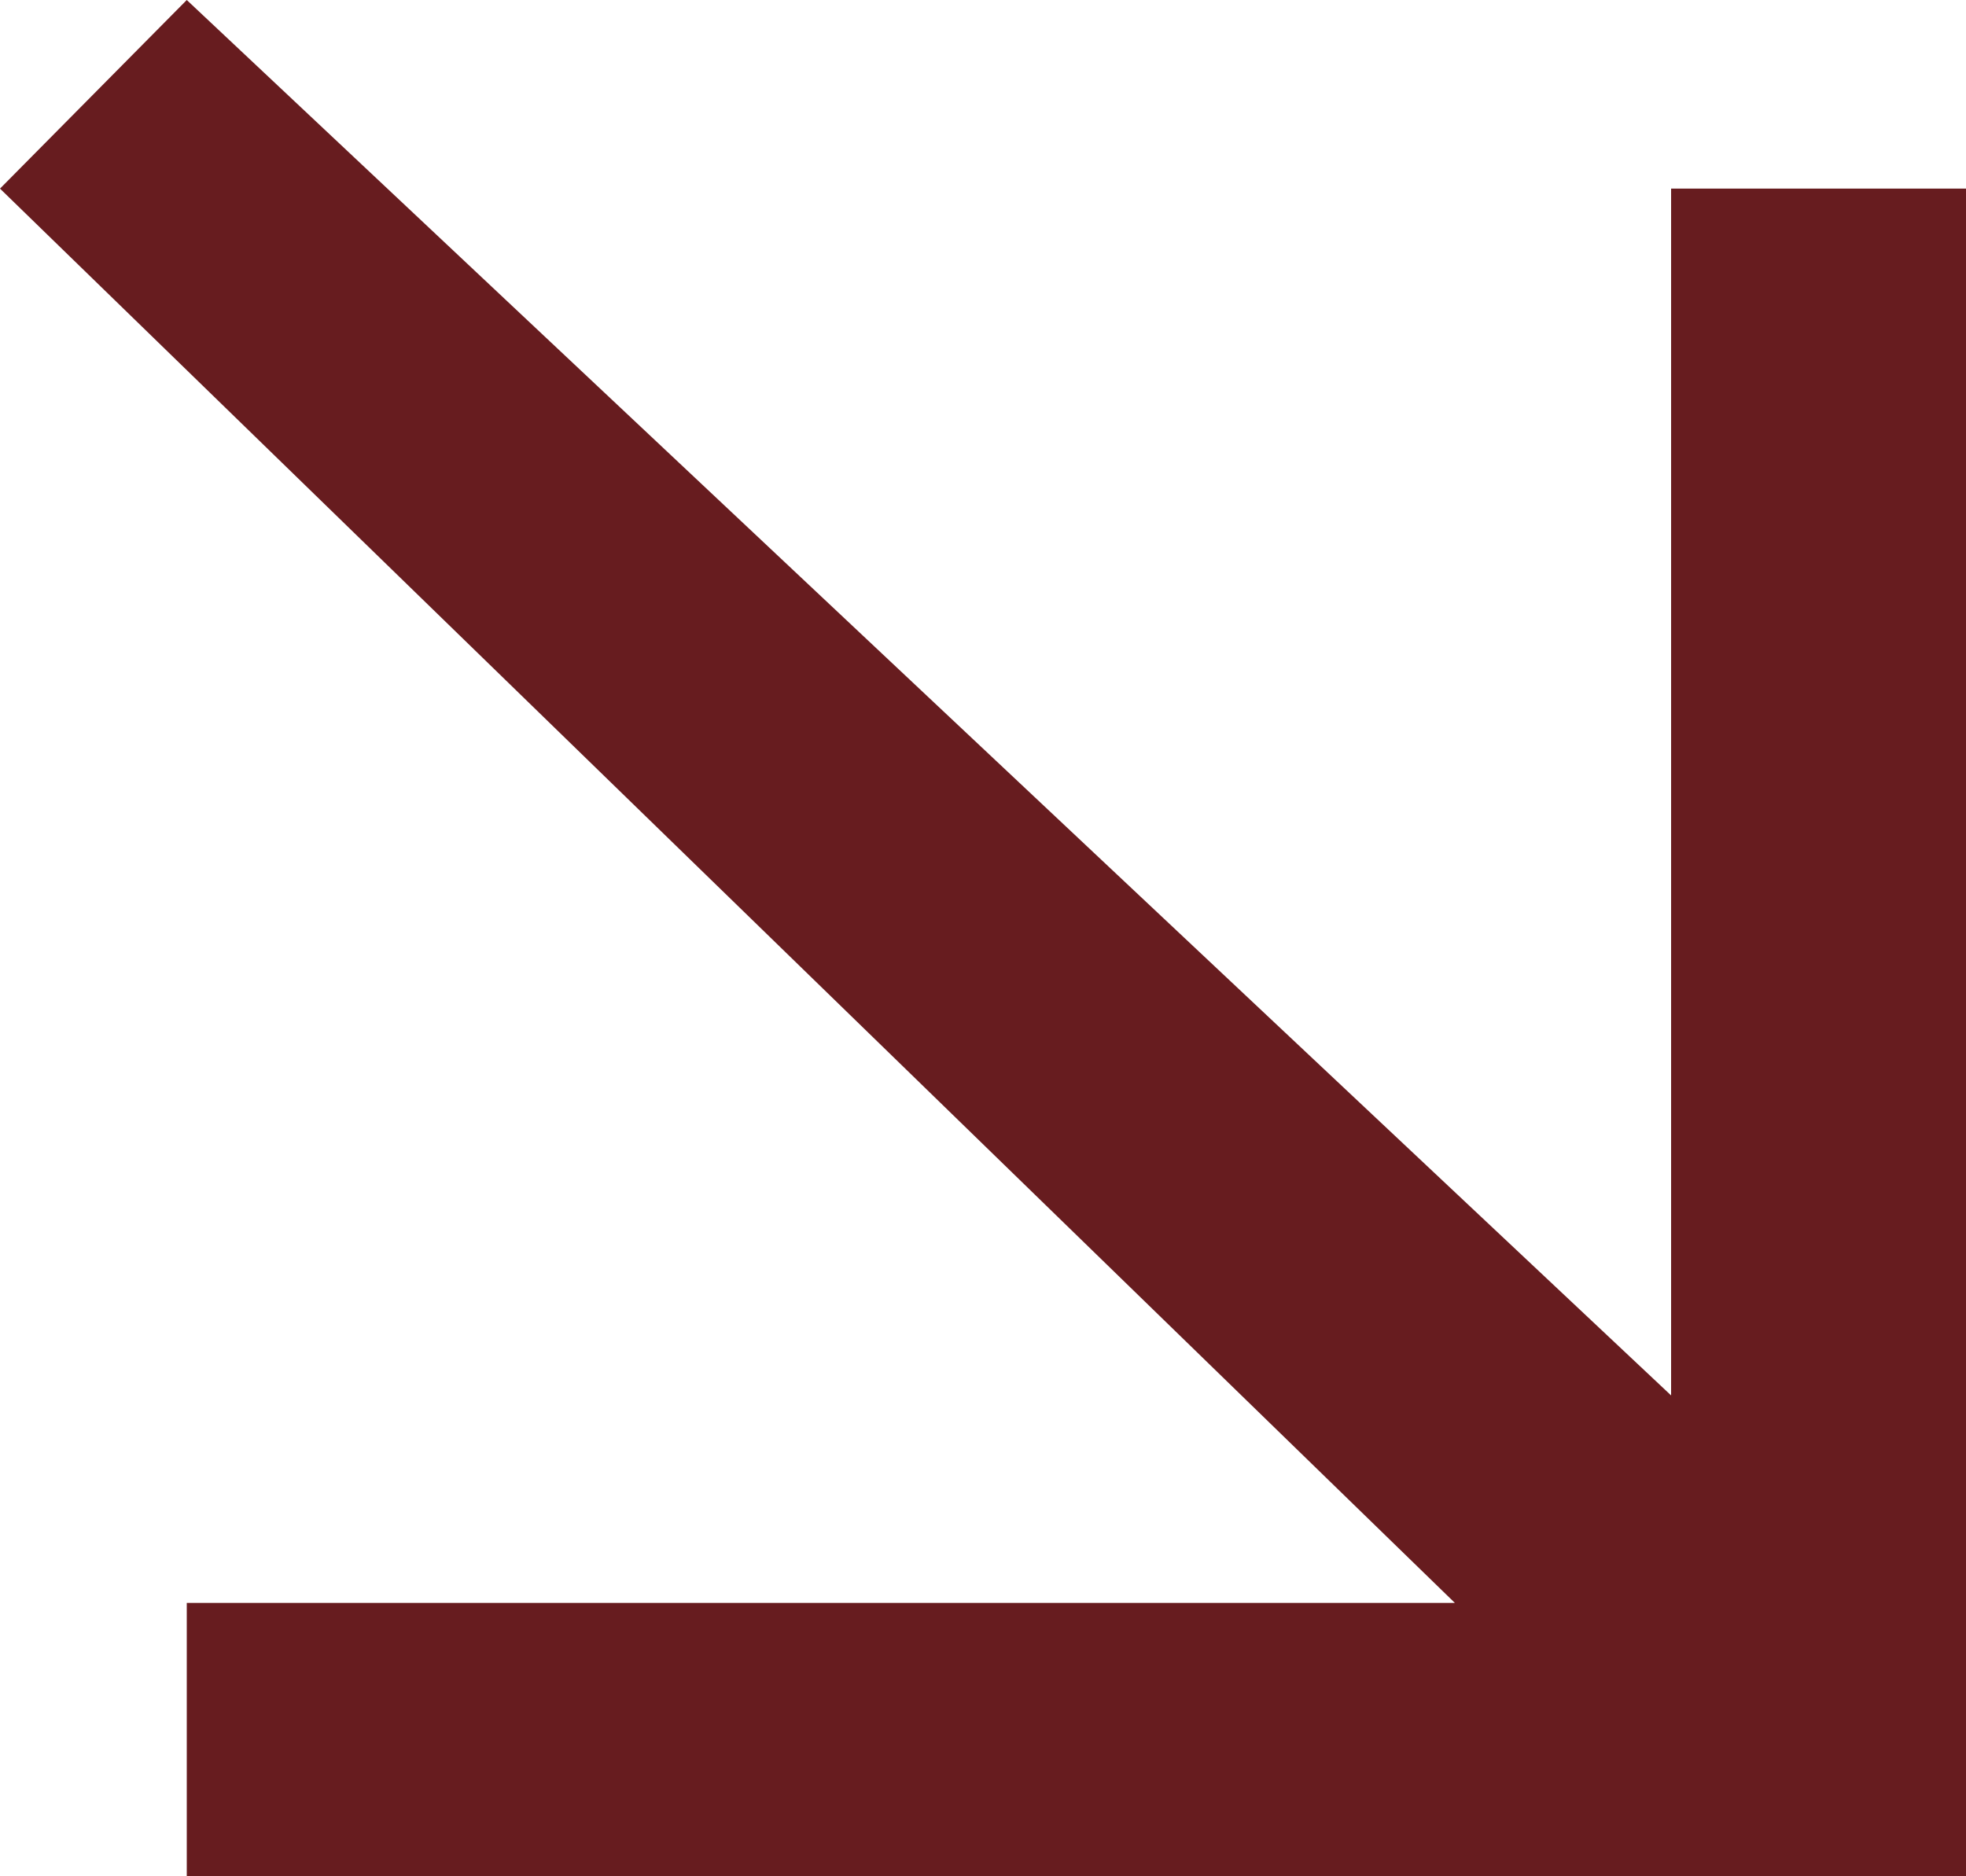
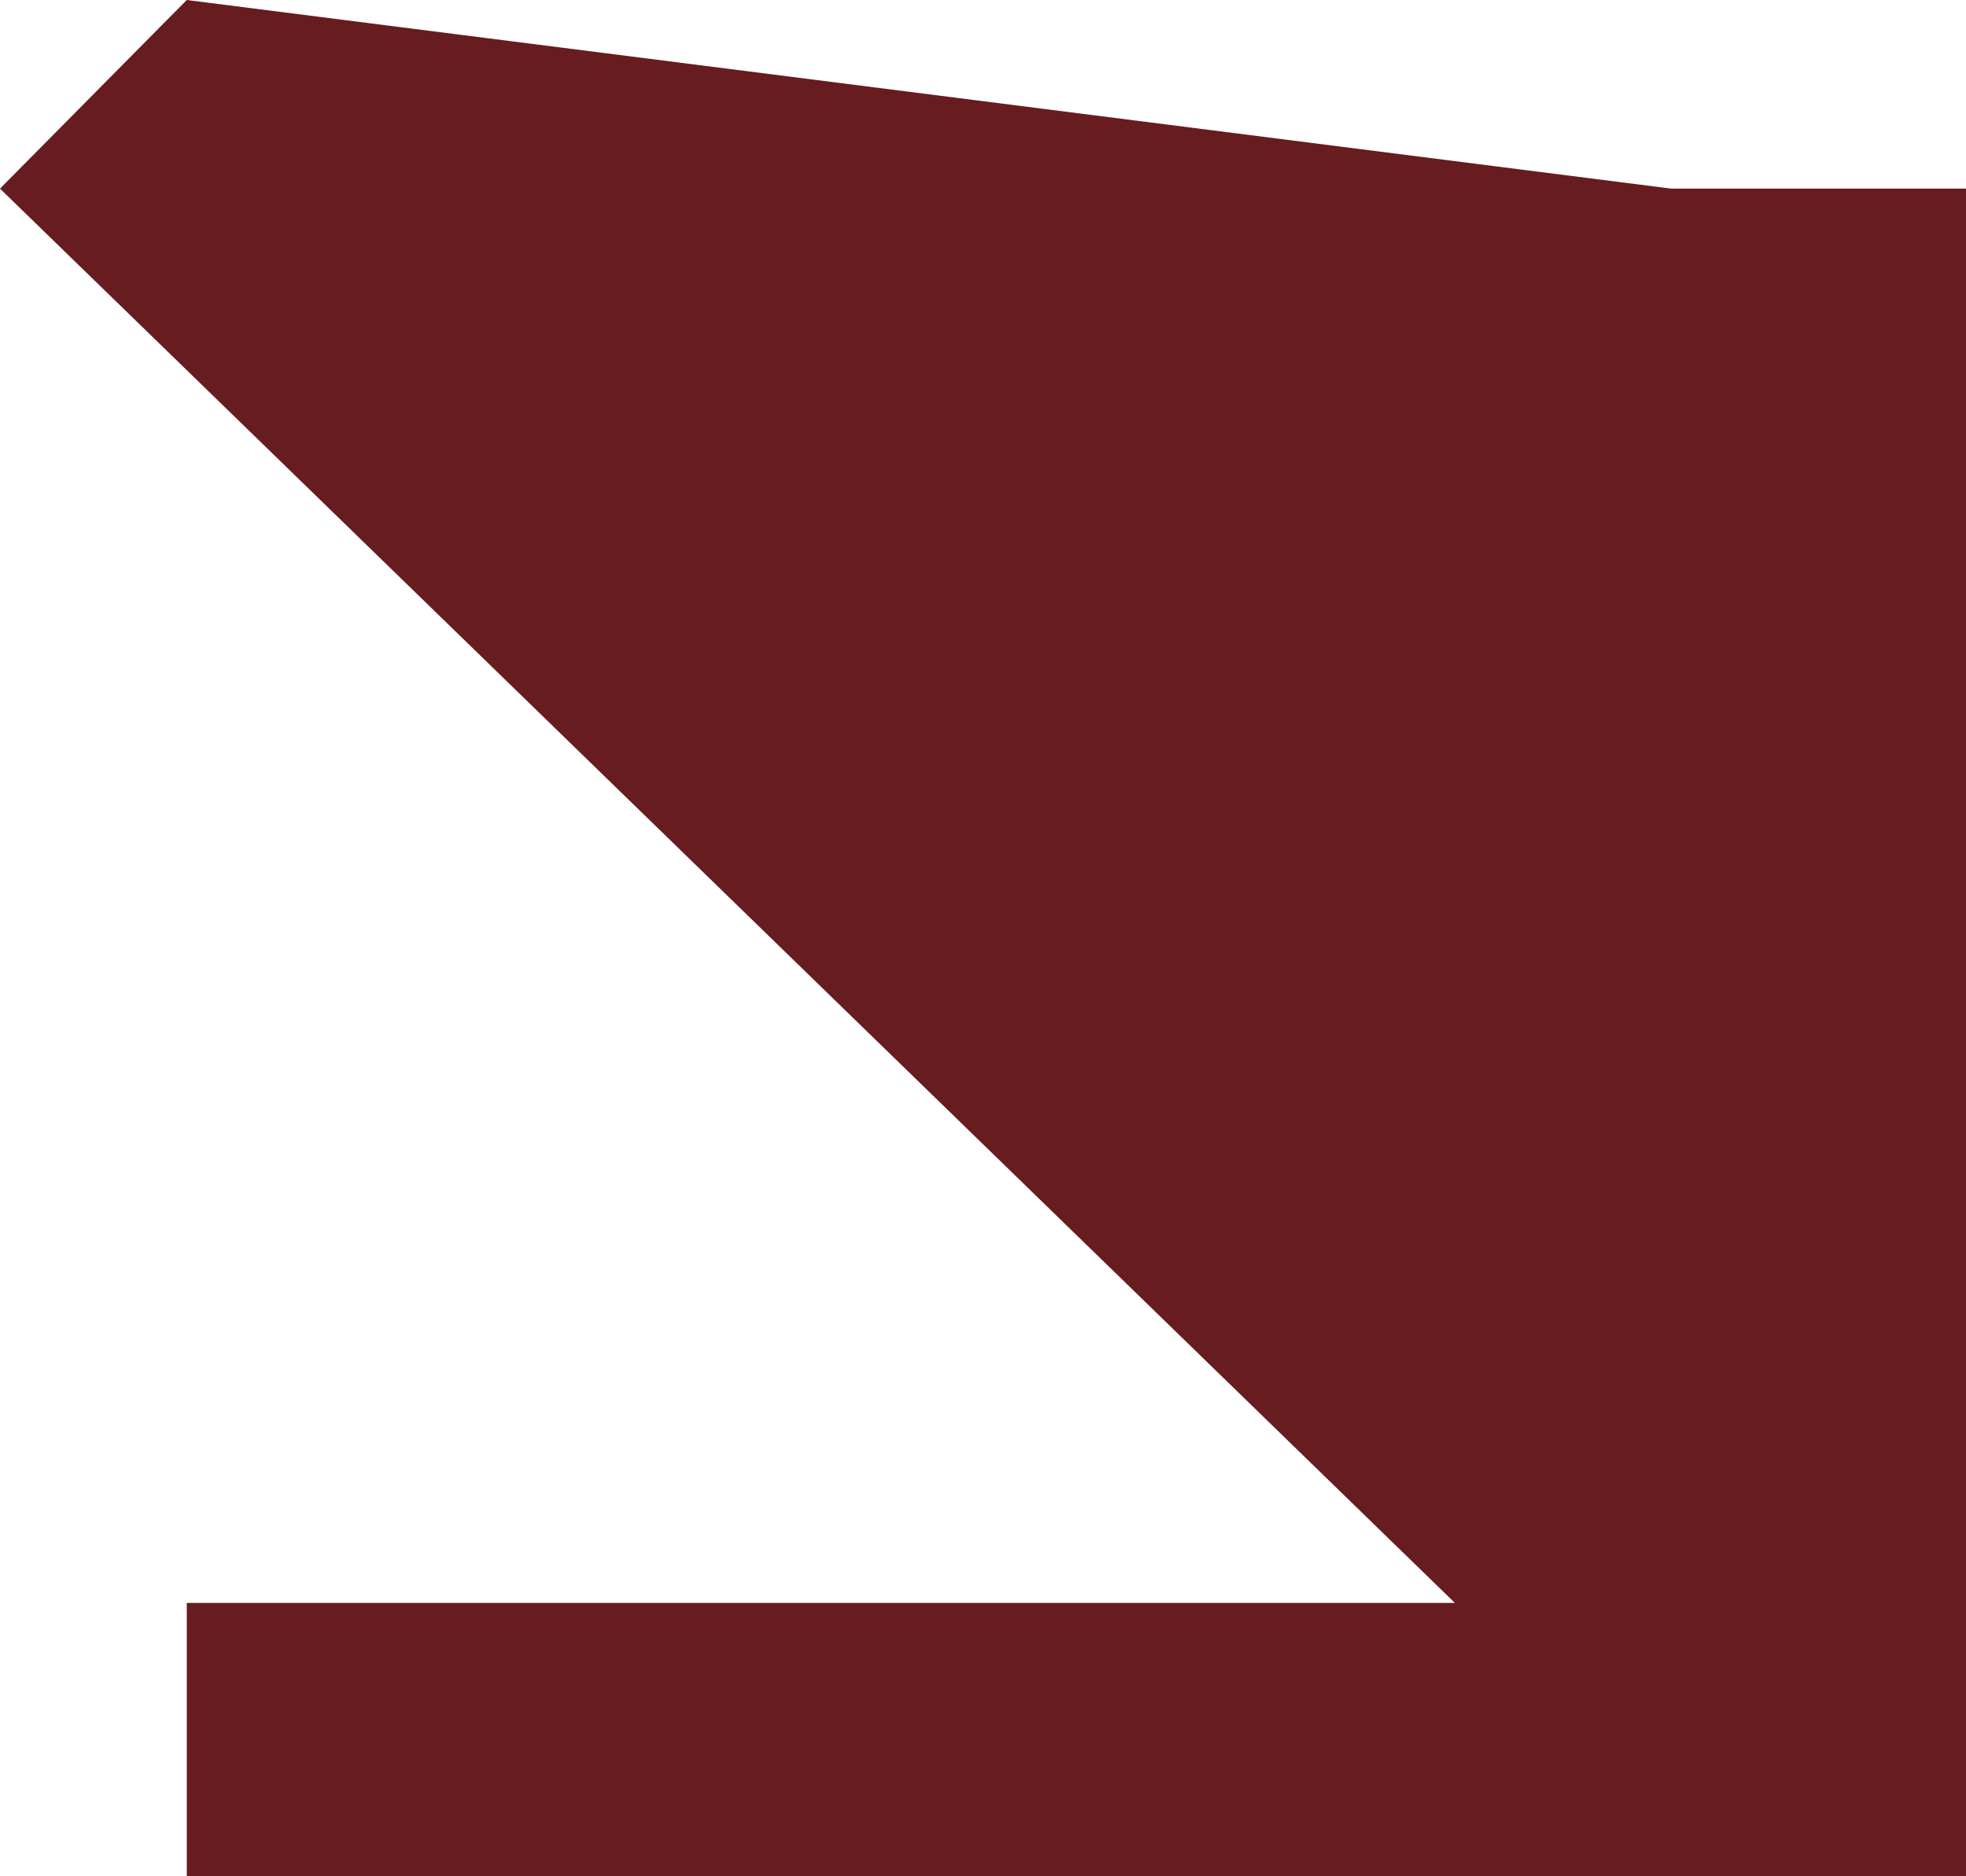
<svg xmlns="http://www.w3.org/2000/svg" width="22" height="21" viewBox="0 0 22 21" fill="none">
-   <path d="M2.09 0L0 2.111L16.28 17.94H2.09V21H22V2.111H18.7V15.618L2.09 0Z" fill="#671C1F" />
+   <path d="M2.09 0L0 2.111L16.28 17.94H2.09V21H22V2.111H18.7L2.09 0Z" fill="#671C1F" />
</svg>